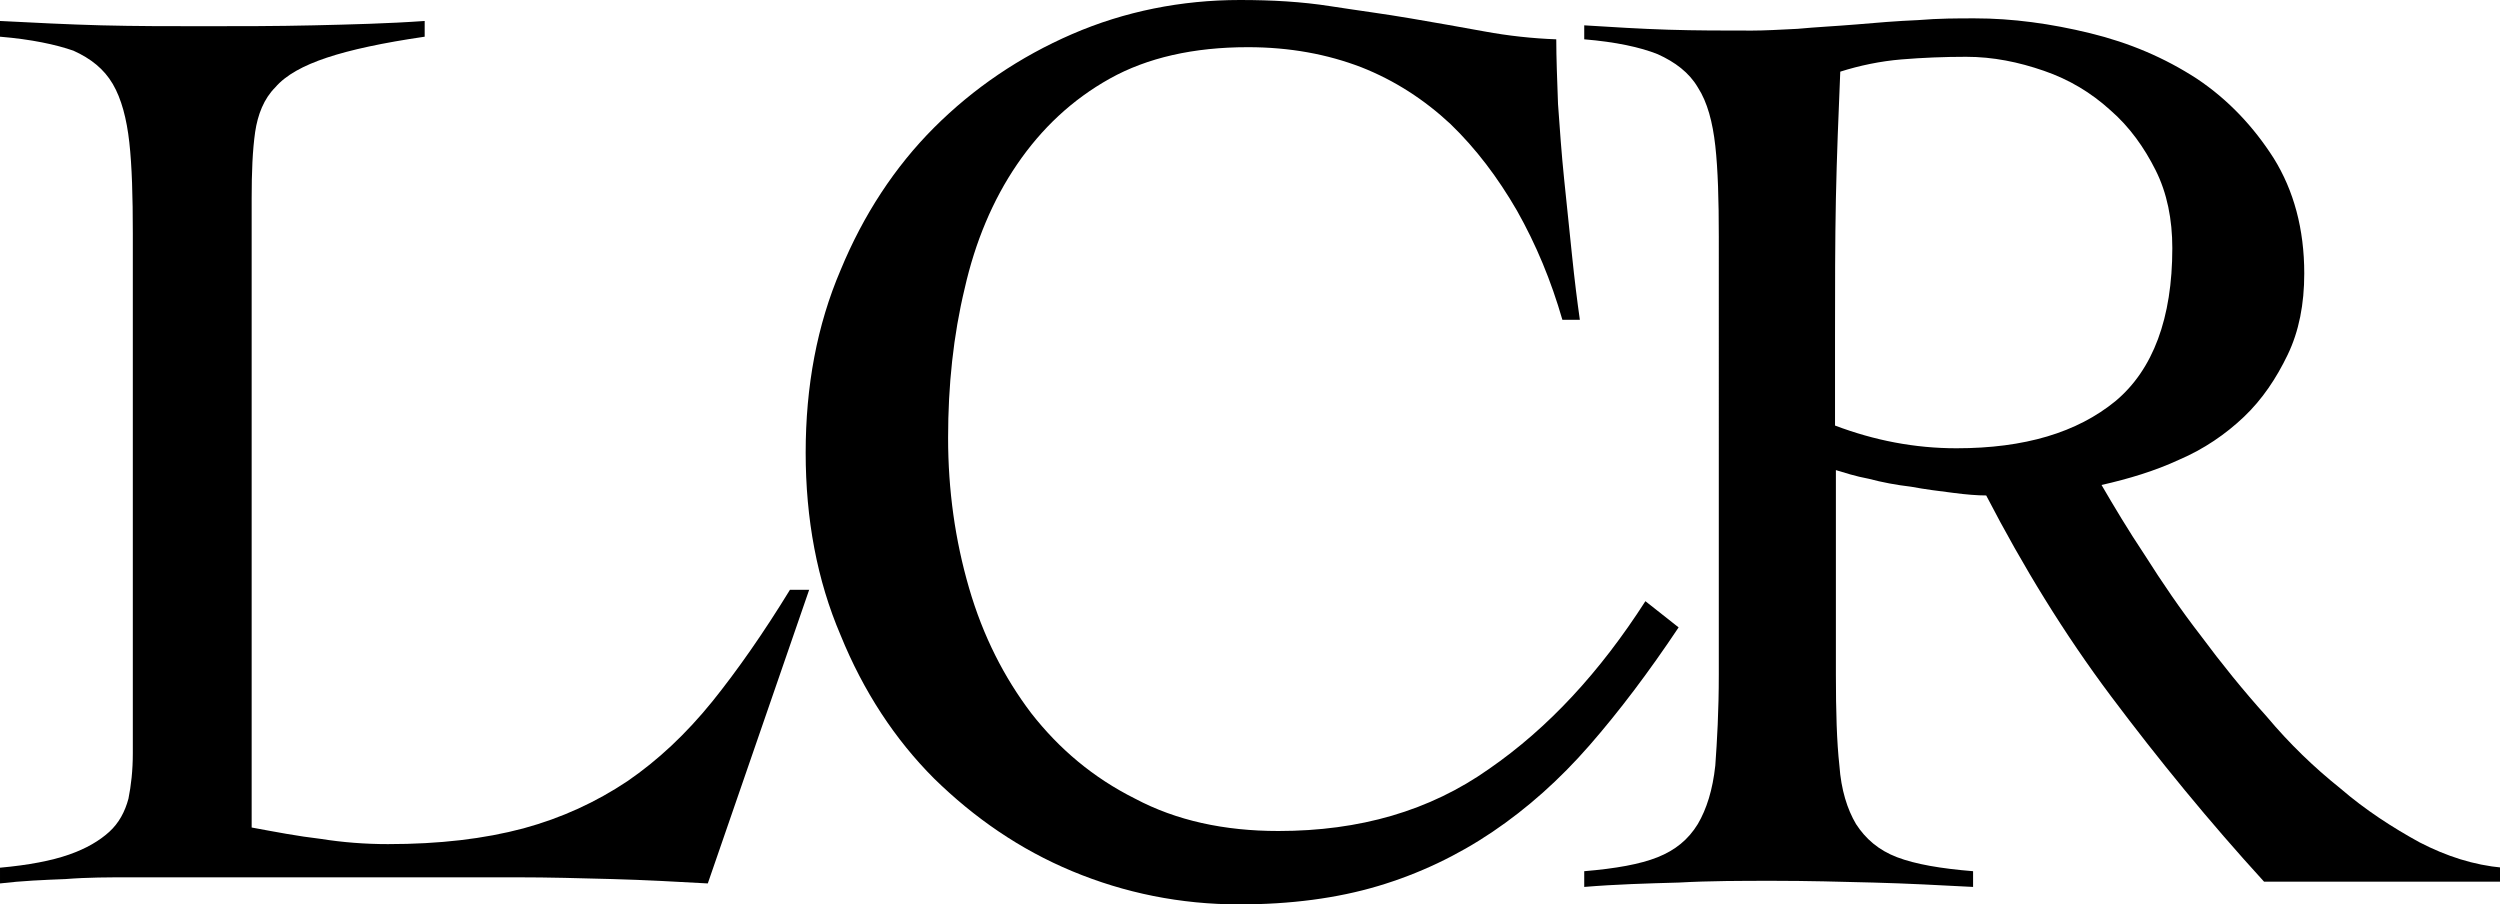
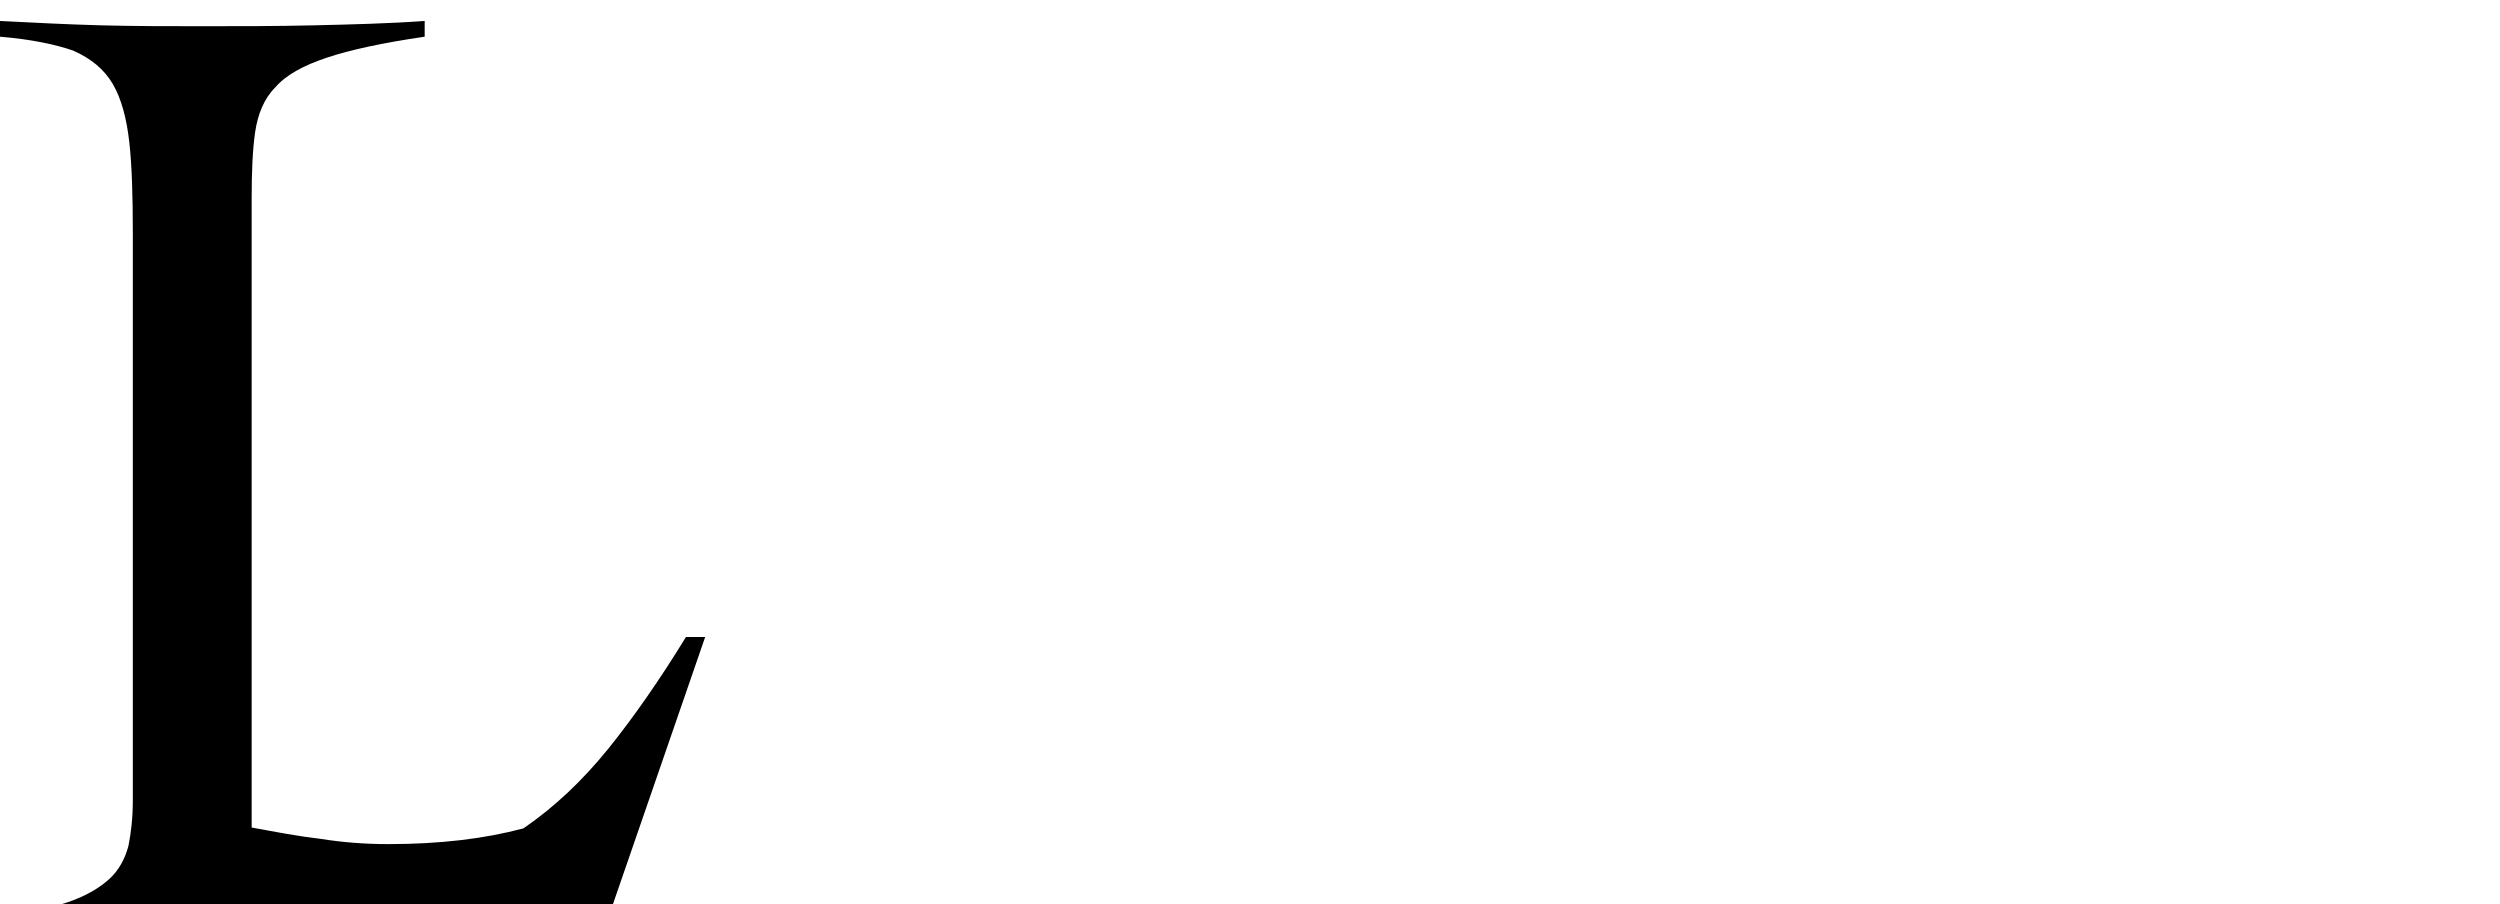
<svg xmlns="http://www.w3.org/2000/svg" version="1.1" id="Livello_1" x="0px" y="0px" viewBox="0 0 286.1 103.5" style="enable-background:new 0 0 286.1 103.5;" xml:space="preserve">
  <g>
-     <path d="M48.6,4.2c-4.8,0.7-8.5,1.5-11.2,2.4c-2.7,0.9-4.7,2-5.9,3.4c-1.3,1.3-2,3.1-2.3,5.1c-0.3,2.1-0.4,4.6-0.4,7.6v72   c2.7,0.5,5.3,1,7.9,1.3c2.5,0.4,5.1,0.6,7.7,0.6c5.9,0,11-0.6,15.5-1.8c4.4-1.2,8.3-3,11.9-5.4c3.5-2.4,6.7-5.4,9.7-9.1   c2.9-3.6,5.9-7.9,8.9-12.8h2.2l-11.6,33.6c-3.6-0.2-7.2-0.4-10.9-0.5c-3.7-0.1-7.3-0.2-10.9-0.2H15c-2.5,0-5,0-7.5,0.2   c-2.5,0.1-5,0.2-7.5,0.5v-1.8c3.3-0.3,5.9-0.8,7.9-1.5c2-0.7,3.5-1.6,4.6-2.6c1.1-1,1.8-2.3,2.2-3.8c0.3-1.5,0.5-3.2,0.5-5.2V26.7   c0-4.2-0.1-7.7-0.4-10.4c-0.3-2.7-0.9-5-1.9-6.7c-1-1.7-2.5-2.9-4.5-3.8C6.4,5.1,3.6,4.5,0,4.2V2.4c3.9,0.2,7.8,0.4,11.6,0.5   C15.5,3,19.4,3,23.2,3c4.2,0,8.4,0,12.7-0.1c4.2-0.1,8.5-0.2,12.7-0.5V4.2z" />
-     <path d="M178.8,36.6c-1.3-4.5-3-8.6-5.2-12.5c-2.2-3.8-4.7-7.1-7.6-9.9c-3-2.8-6.4-5-10.2-6.5c-3.9-1.5-8.2-2.3-13-2.3   c-6.2,0-11.5,1.2-15.8,3.6c-4.3,2.4-7.8,5.7-10.6,9.8c-2.8,4.1-4.8,8.9-6,14.2c-1.3,5.4-1.9,11.1-1.9,17.1s0.8,11.7,2.4,17.2   c1.6,5.5,4,10.2,7.1,14.3c3.2,4.1,7.1,7.4,11.9,9.8c4.7,2.5,10.2,3.7,16.4,3.7c9.3,0,17.3-2.3,24.1-7.1   c6.8-4.7,12.7-11.1,17.9-19.2l3.8,3c-3.4,5.1-6.8,9.6-10.2,13.5c-3.4,3.9-7.1,7.2-11.1,9.9c-4,2.7-8.4,4.8-13.1,6.2   c-4.7,1.4-10,2.1-15.9,2.1c-6.7,0-13.1-1.3-19.1-3.8c-6-2.5-11.2-6.1-15.8-10.6c-4.5-4.5-8.1-10-10.7-16.4c-2.7-6.3-4-13.3-4-20.9   c0-7.6,1.3-14.6,4-20.9c2.6-6.3,6.2-11.8,10.7-16.3c4.5-4.5,9.8-8.1,15.8-10.7S135.2,0,141.9,0c3.7,0,7.1,0.2,10.3,0.7   c3.2,0.5,6.3,0.9,9.2,1.4c2.9,0.5,5.8,1,8.5,1.5c2.7,0.5,5.5,0.8,8.2,0.9c0,2.1,0.1,4.6,0.2,7.4c0.2,2.8,0.4,5.7,0.7,8.6   c0.3,3,0.6,5.8,0.9,8.7c0.3,2.9,0.6,5.3,0.9,7.4H178.8z" />
-     <path d="M286.1,100.9h-27c-6.3-6.9-12.1-14-17.5-21.2c-5.4-7.2-10.1-14.9-14.3-23c-1,0-2.3-0.1-3.8-0.3c-1.6-0.2-3.2-0.4-4.8-0.7   c-1.7-0.2-3.3-0.5-4.8-0.9c-1.6-0.3-2.8-0.7-3.8-1v23.4c0,4.2,0.1,7.7,0.4,10.4c0.2,2.8,0.9,5,1.9,6.7c1.1,1.7,2.6,3,4.7,3.8   c2.1,0.8,5,1.3,8.7,1.6v1.8c-3.8-0.2-7.6-0.4-11.4-0.5c-3.8-0.1-7.6-0.2-11.4-0.2c-3.7,0-7.3,0-10.9,0.2c-3.6,0.1-7.2,0.2-10.8,0.5   v-1.8c3.6-0.3,6.4-0.8,8.4-1.6c2-0.8,3.5-2,4.6-3.8c1-1.7,1.7-3.9,2-6.7c0.2-2.8,0.4-6.2,0.4-10.4V27.1c0-4.2-0.1-7.7-0.4-10.4   c-0.3-2.7-0.9-5-2-6.7c-1-1.7-2.6-2.9-4.6-3.8c-2-0.8-4.8-1.4-8.4-1.7V2.9c3.2,0.2,6.4,0.4,9.6,0.5c3.2,0.1,6.4,0.1,9.6,0.1   c1.4,0,3.2-0.1,5.2-0.2c2.1-0.2,4.3-0.3,6.7-0.5c2.3-0.2,4.7-0.4,7.1-0.5c2.4-0.2,4.5-0.2,6.5-0.2c4.3,0,8.7,0.6,13.2,1.7   c4.5,1.1,8.5,2.8,12.2,5.2c3.6,2.4,6.5,5.5,8.8,9.1c2.3,3.7,3.5,8.1,3.5,13.2c0,3.5-0.6,6.6-1.9,9.3c-1.3,2.7-2.9,5.1-5,7.1   c-2.1,2-4.6,3.7-7.4,4.9c-2.8,1.3-5.8,2.2-8.9,2.9c1.4,2.4,3,5.1,5,8.1c1.9,3,4,6.1,6.4,9.2c2.3,3.1,4.8,6.2,7.5,9.2   c2.6,3.1,5.4,5.8,8.4,8.2c2.9,2.5,6,4.5,9.1,6.2c3.1,1.6,6.2,2.6,9.5,2.9V100.9z M210,48.7c4.5,1.7,9.1,2.6,13.9,2.6   c7.8,0,13.8-1.8,18.2-5.4c4.3-3.6,6.5-9.5,6.5-17.5c0-3.3-0.6-6.3-1.9-8.9c-1.3-2.6-3-5-5.2-6.9c-2.2-2-4.7-3.5-7.6-4.5   c-2.9-1-5.8-1.6-8.9-1.6c-2.5,0-5,0.1-7.4,0.3c-2.4,0.2-4.8,0.7-7,1.4c-0.2,4.8-0.4,9.7-0.5,14.5c-0.1,4.9-0.1,10.2-0.1,15.9V48.7z   " />
+     <path d="M48.6,4.2c-4.8,0.7-8.5,1.5-11.2,2.4c-2.7,0.9-4.7,2-5.9,3.4c-1.3,1.3-2,3.1-2.3,5.1c-0.3,2.1-0.4,4.6-0.4,7.6v72   c2.7,0.5,5.3,1,7.9,1.3c2.5,0.4,5.1,0.6,7.7,0.6c5.9,0,11-0.6,15.5-1.8c3.5-2.4,6.7-5.4,9.7-9.1   c2.9-3.6,5.9-7.9,8.9-12.8h2.2l-11.6,33.6c-3.6-0.2-7.2-0.4-10.9-0.5c-3.7-0.1-7.3-0.2-10.9-0.2H15c-2.5,0-5,0-7.5,0.2   c-2.5,0.1-5,0.2-7.5,0.5v-1.8c3.3-0.3,5.9-0.8,7.9-1.5c2-0.7,3.5-1.6,4.6-2.6c1.1-1,1.8-2.3,2.2-3.8c0.3-1.5,0.5-3.2,0.5-5.2V26.7   c0-4.2-0.1-7.7-0.4-10.4c-0.3-2.7-0.9-5-1.9-6.7c-1-1.7-2.5-2.9-4.5-3.8C6.4,5.1,3.6,4.5,0,4.2V2.4c3.9,0.2,7.8,0.4,11.6,0.5   C15.5,3,19.4,3,23.2,3c4.2,0,8.4,0,12.7-0.1c4.2-0.1,8.5-0.2,12.7-0.5V4.2z" />
  </g>
</svg>